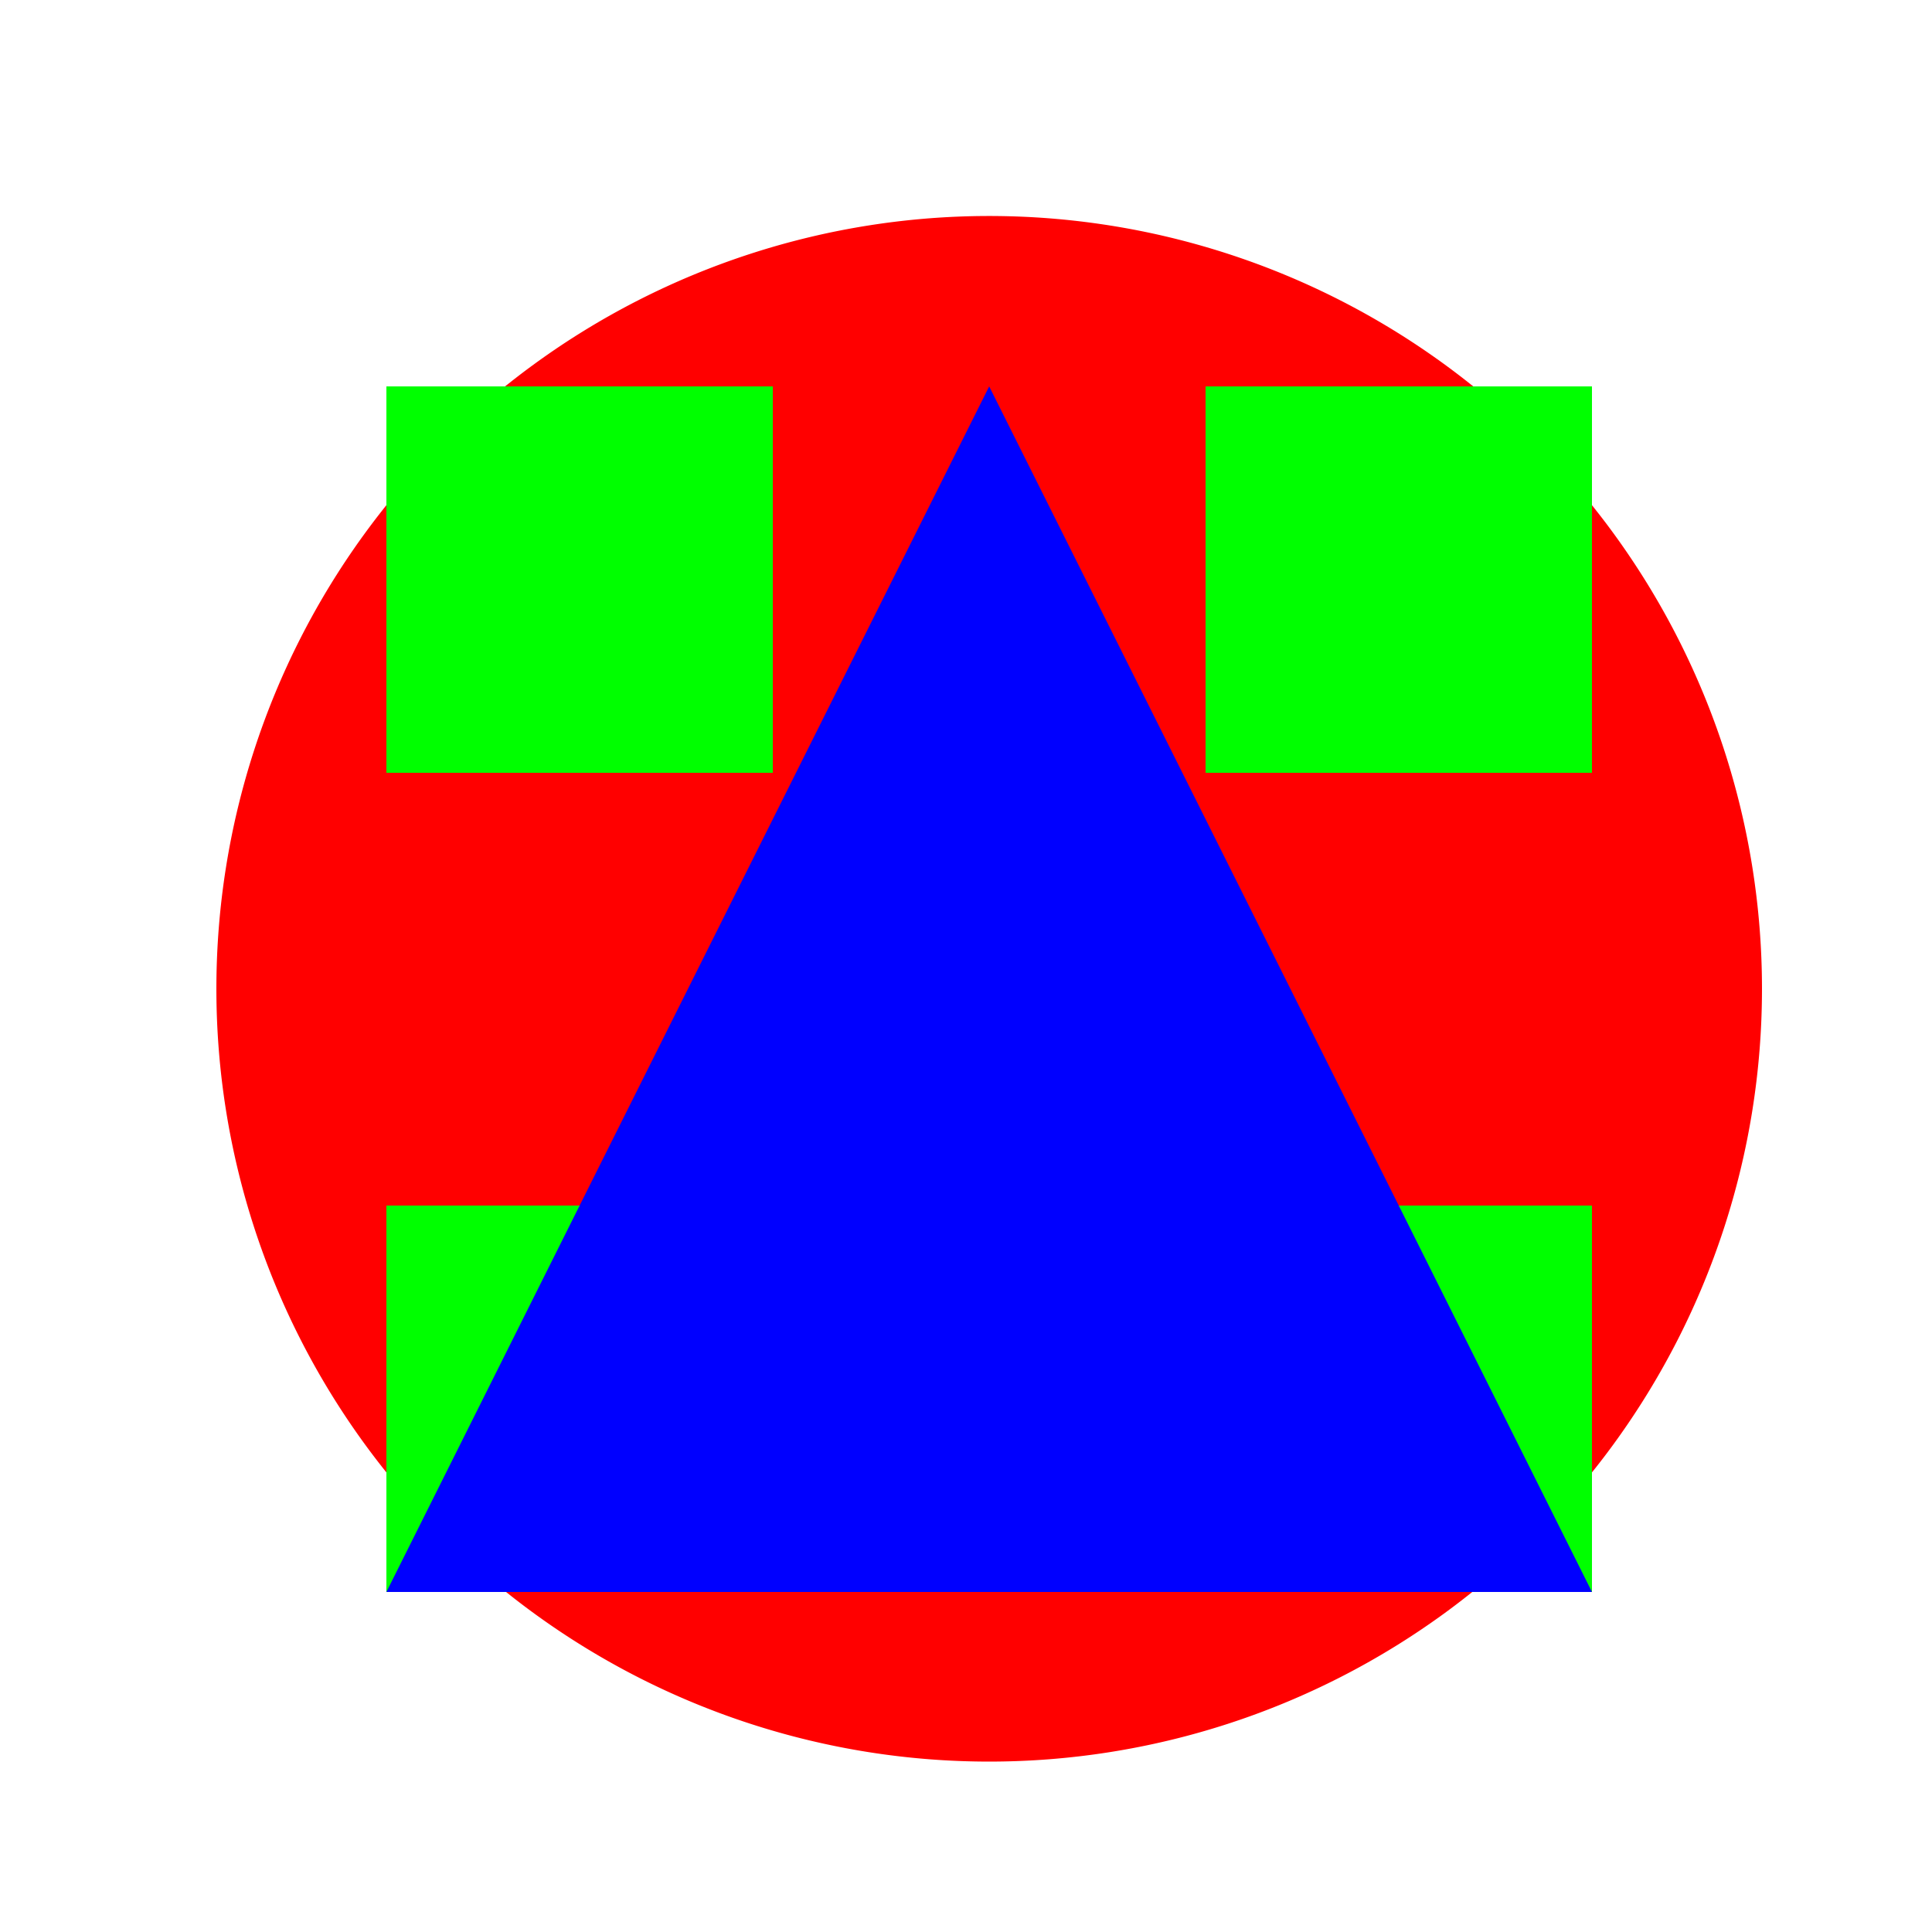
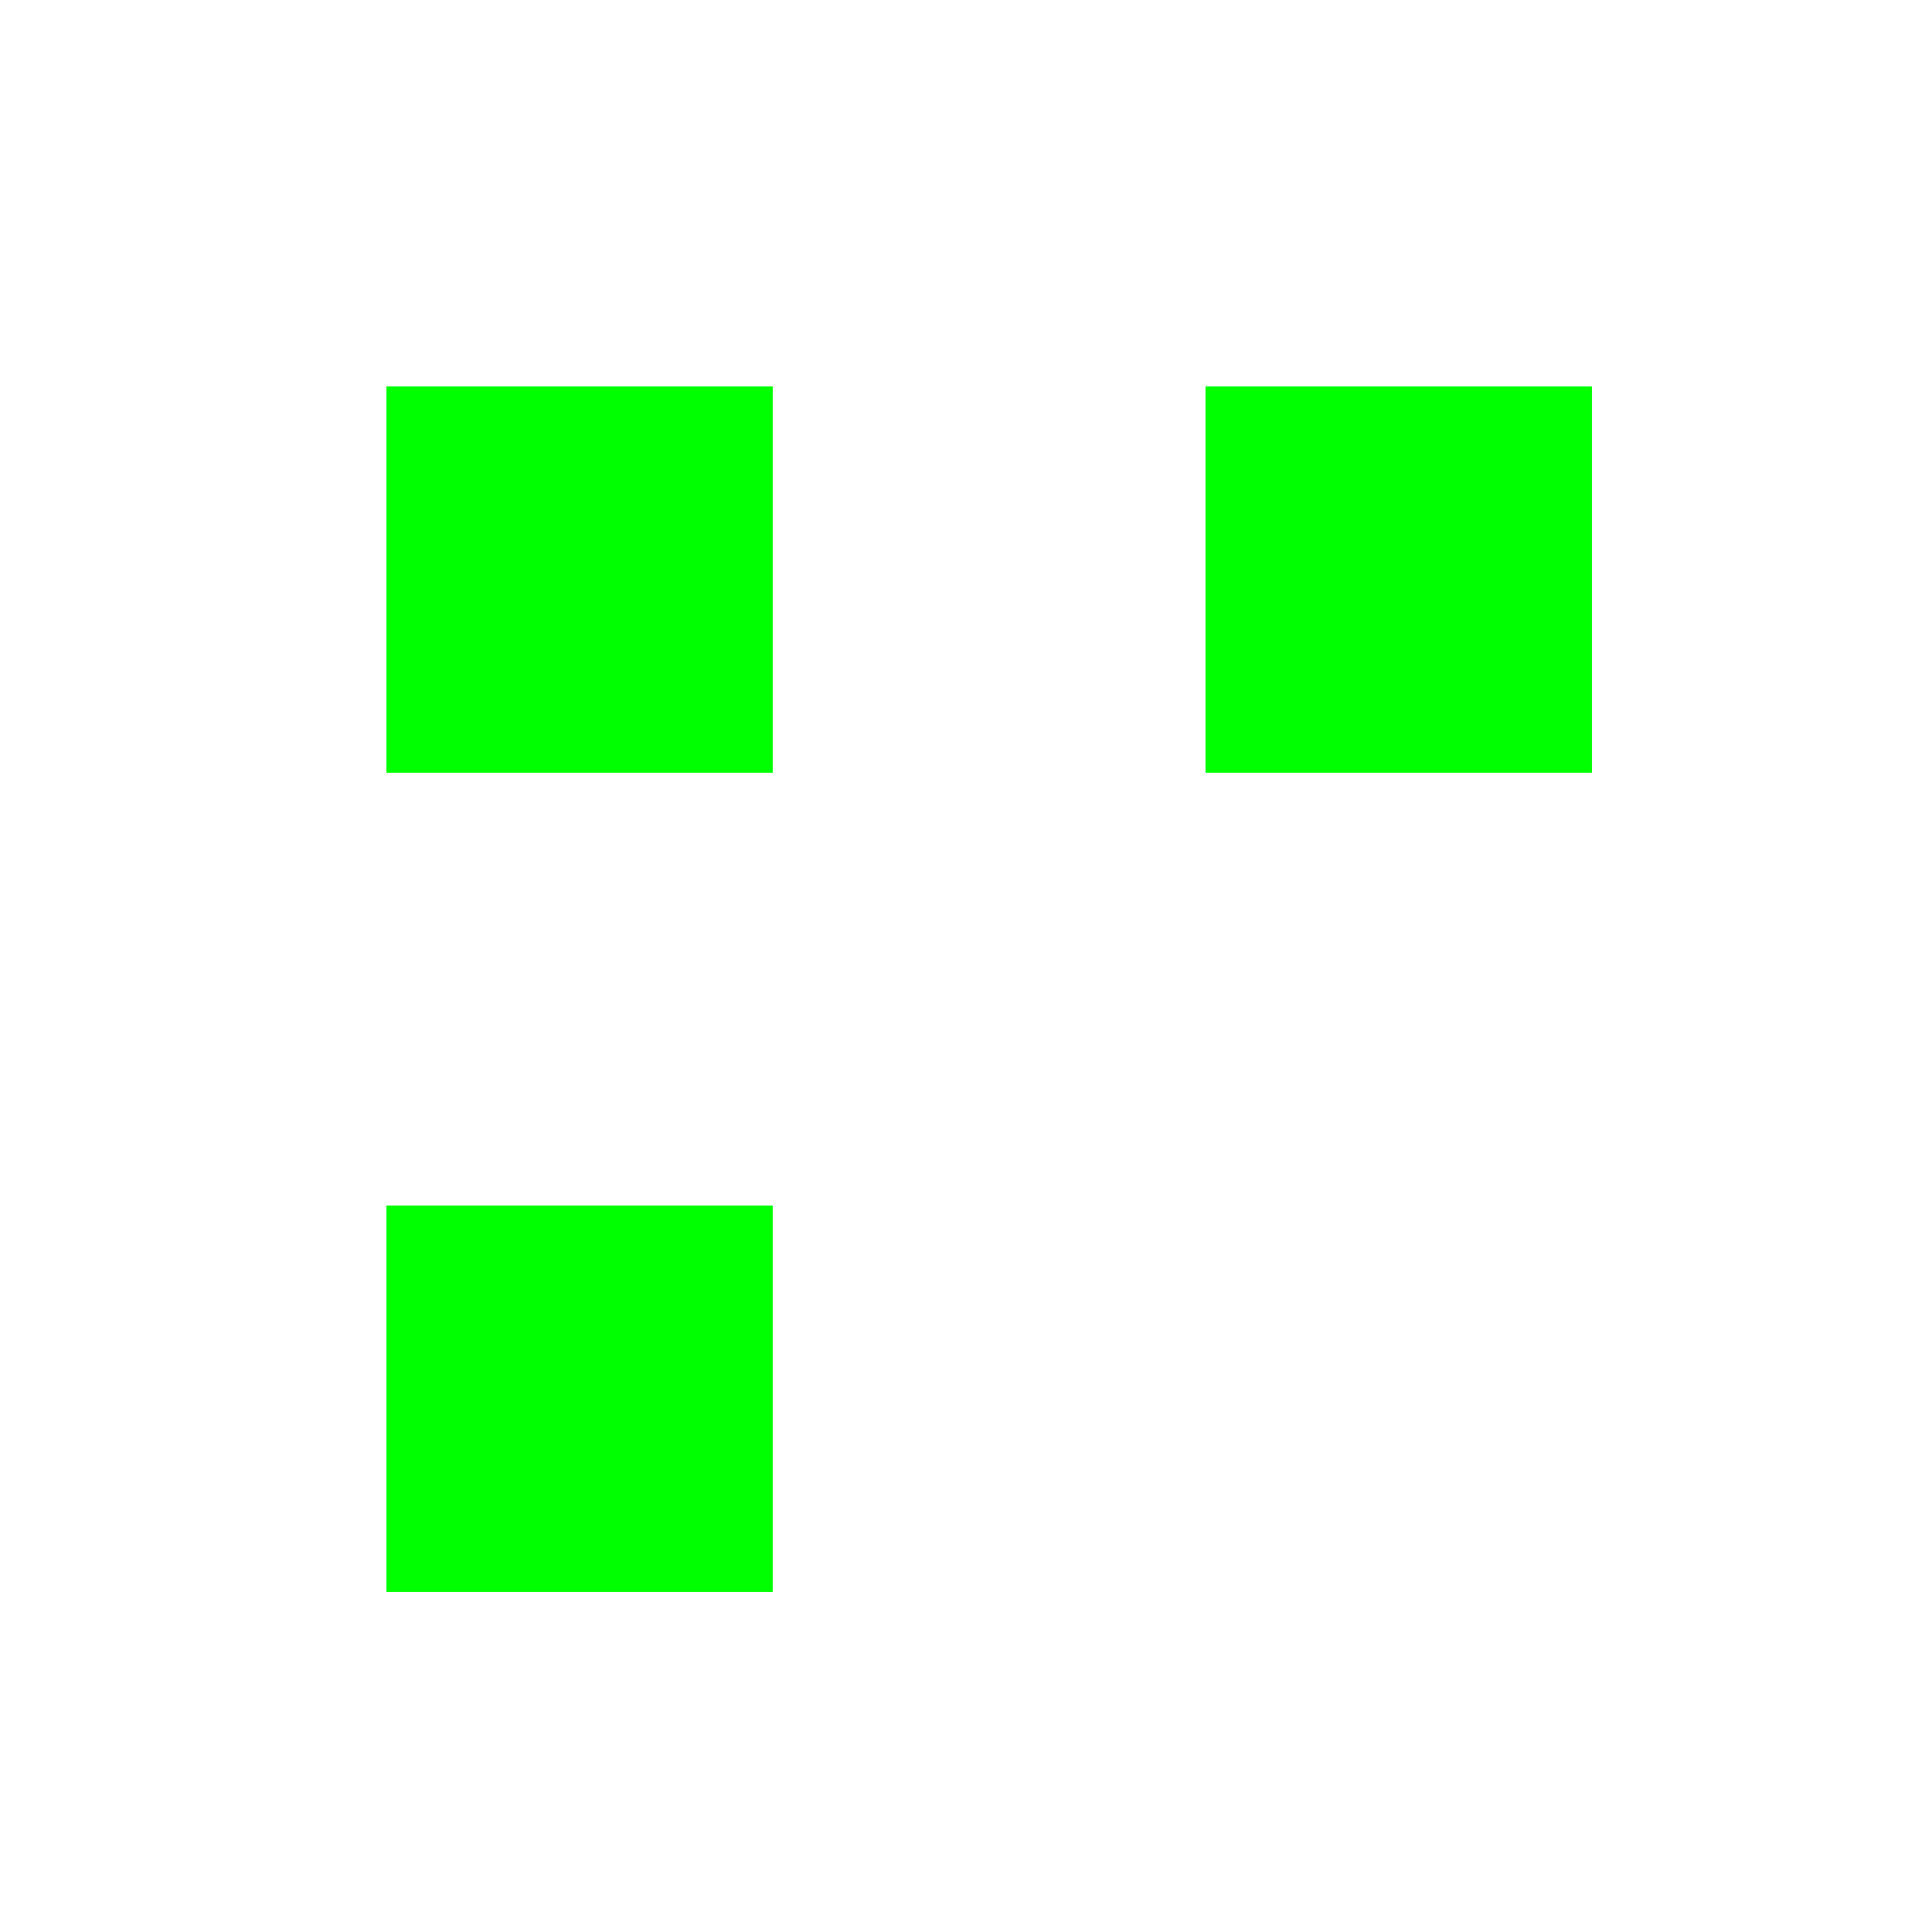
<svg xmlns="http://www.w3.org/2000/svg" width="500" height="500">
  <defs />
  <g>
-     <rect fill="#FFFFFF" stroke="none" x="0" y="0" width="512" height="512" />
-     <path fill="#FF0000" stroke="none" paint-order="stroke fill markers" d=" M 456 256 A 200 200 0 1 1 456 255.8" />
    <rect fill="#00FF00" stroke="none" x="100" y="100" width="100" height="100" />
    <rect fill="#00FF00" stroke="none" x="312" y="100" width="100" height="100" />
    <rect fill="#00FF00" stroke="none" x="100" y="312" width="100" height="100" />
-     <rect fill="#00FF00" stroke="none" x="312" y="312" width="100" height="100" />
-     <path fill="#0000FF" stroke="none" paint-order="stroke fill markers" d=" M 256 100 L 100 412 L 412 412 Z" />
+     <path fill="#0000FF" stroke="none" paint-order="stroke fill markers" d=" M 256 100 L 100 412 Z" />
  </g>
</svg>